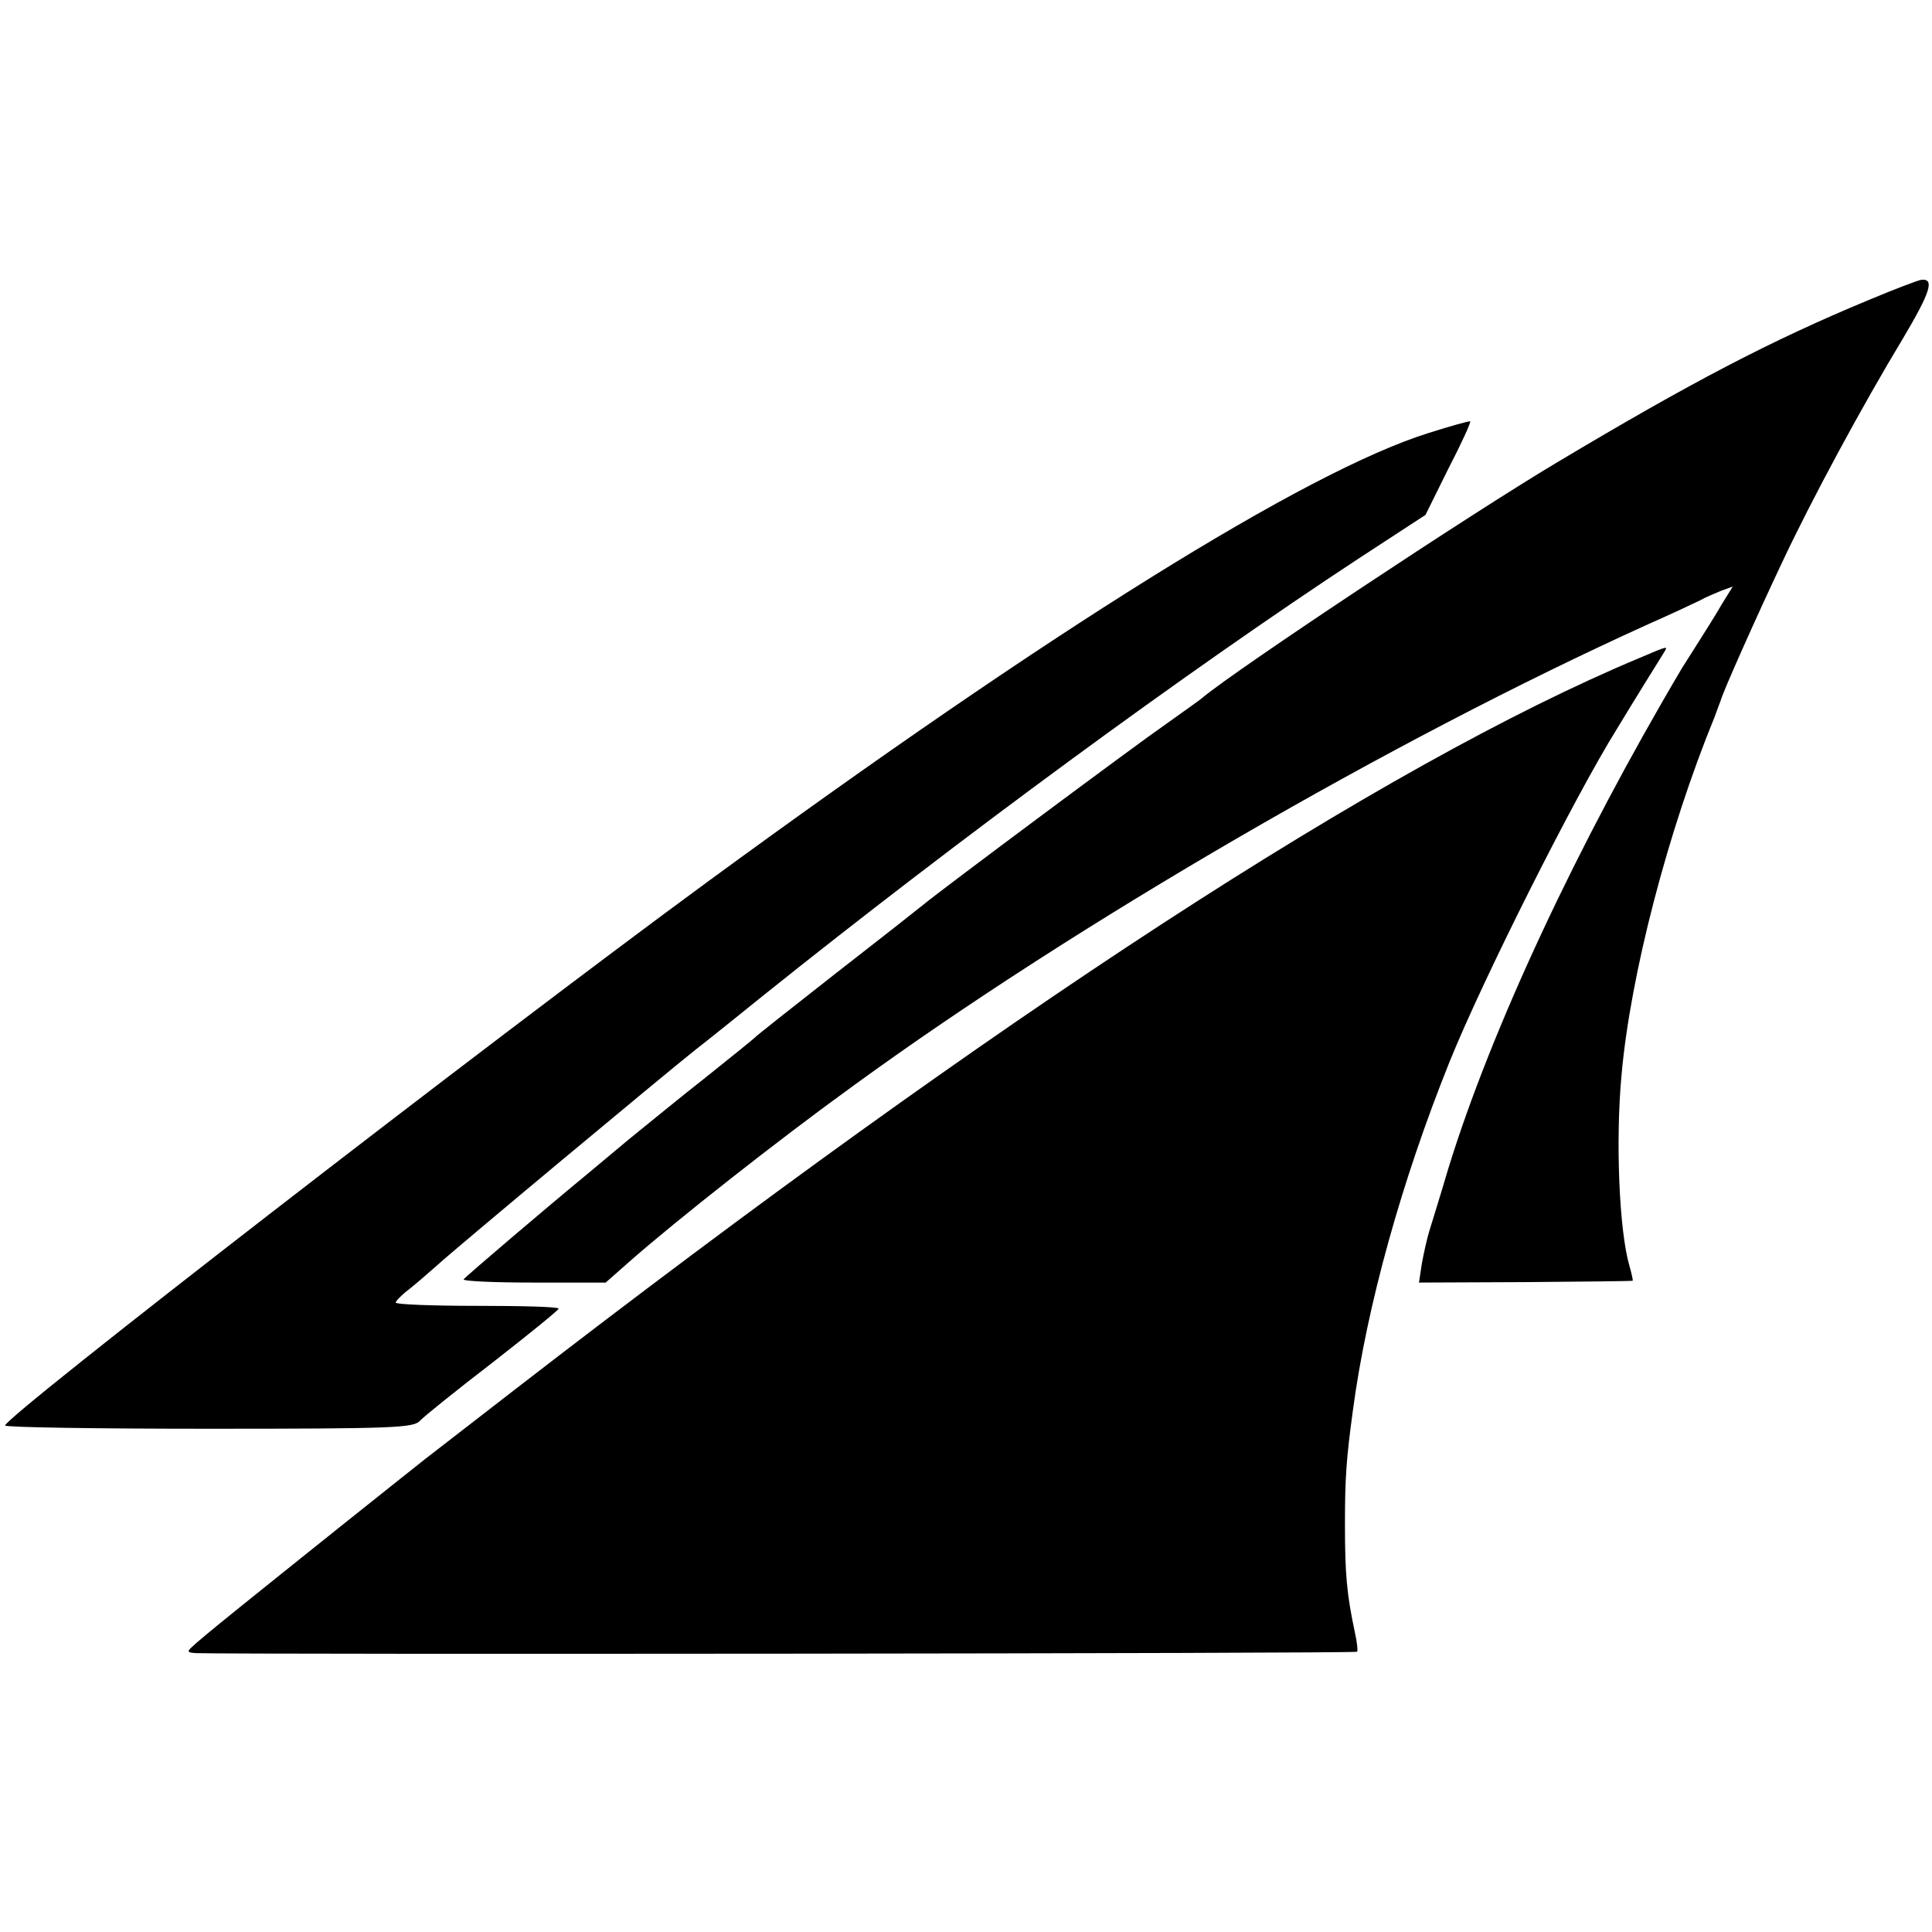
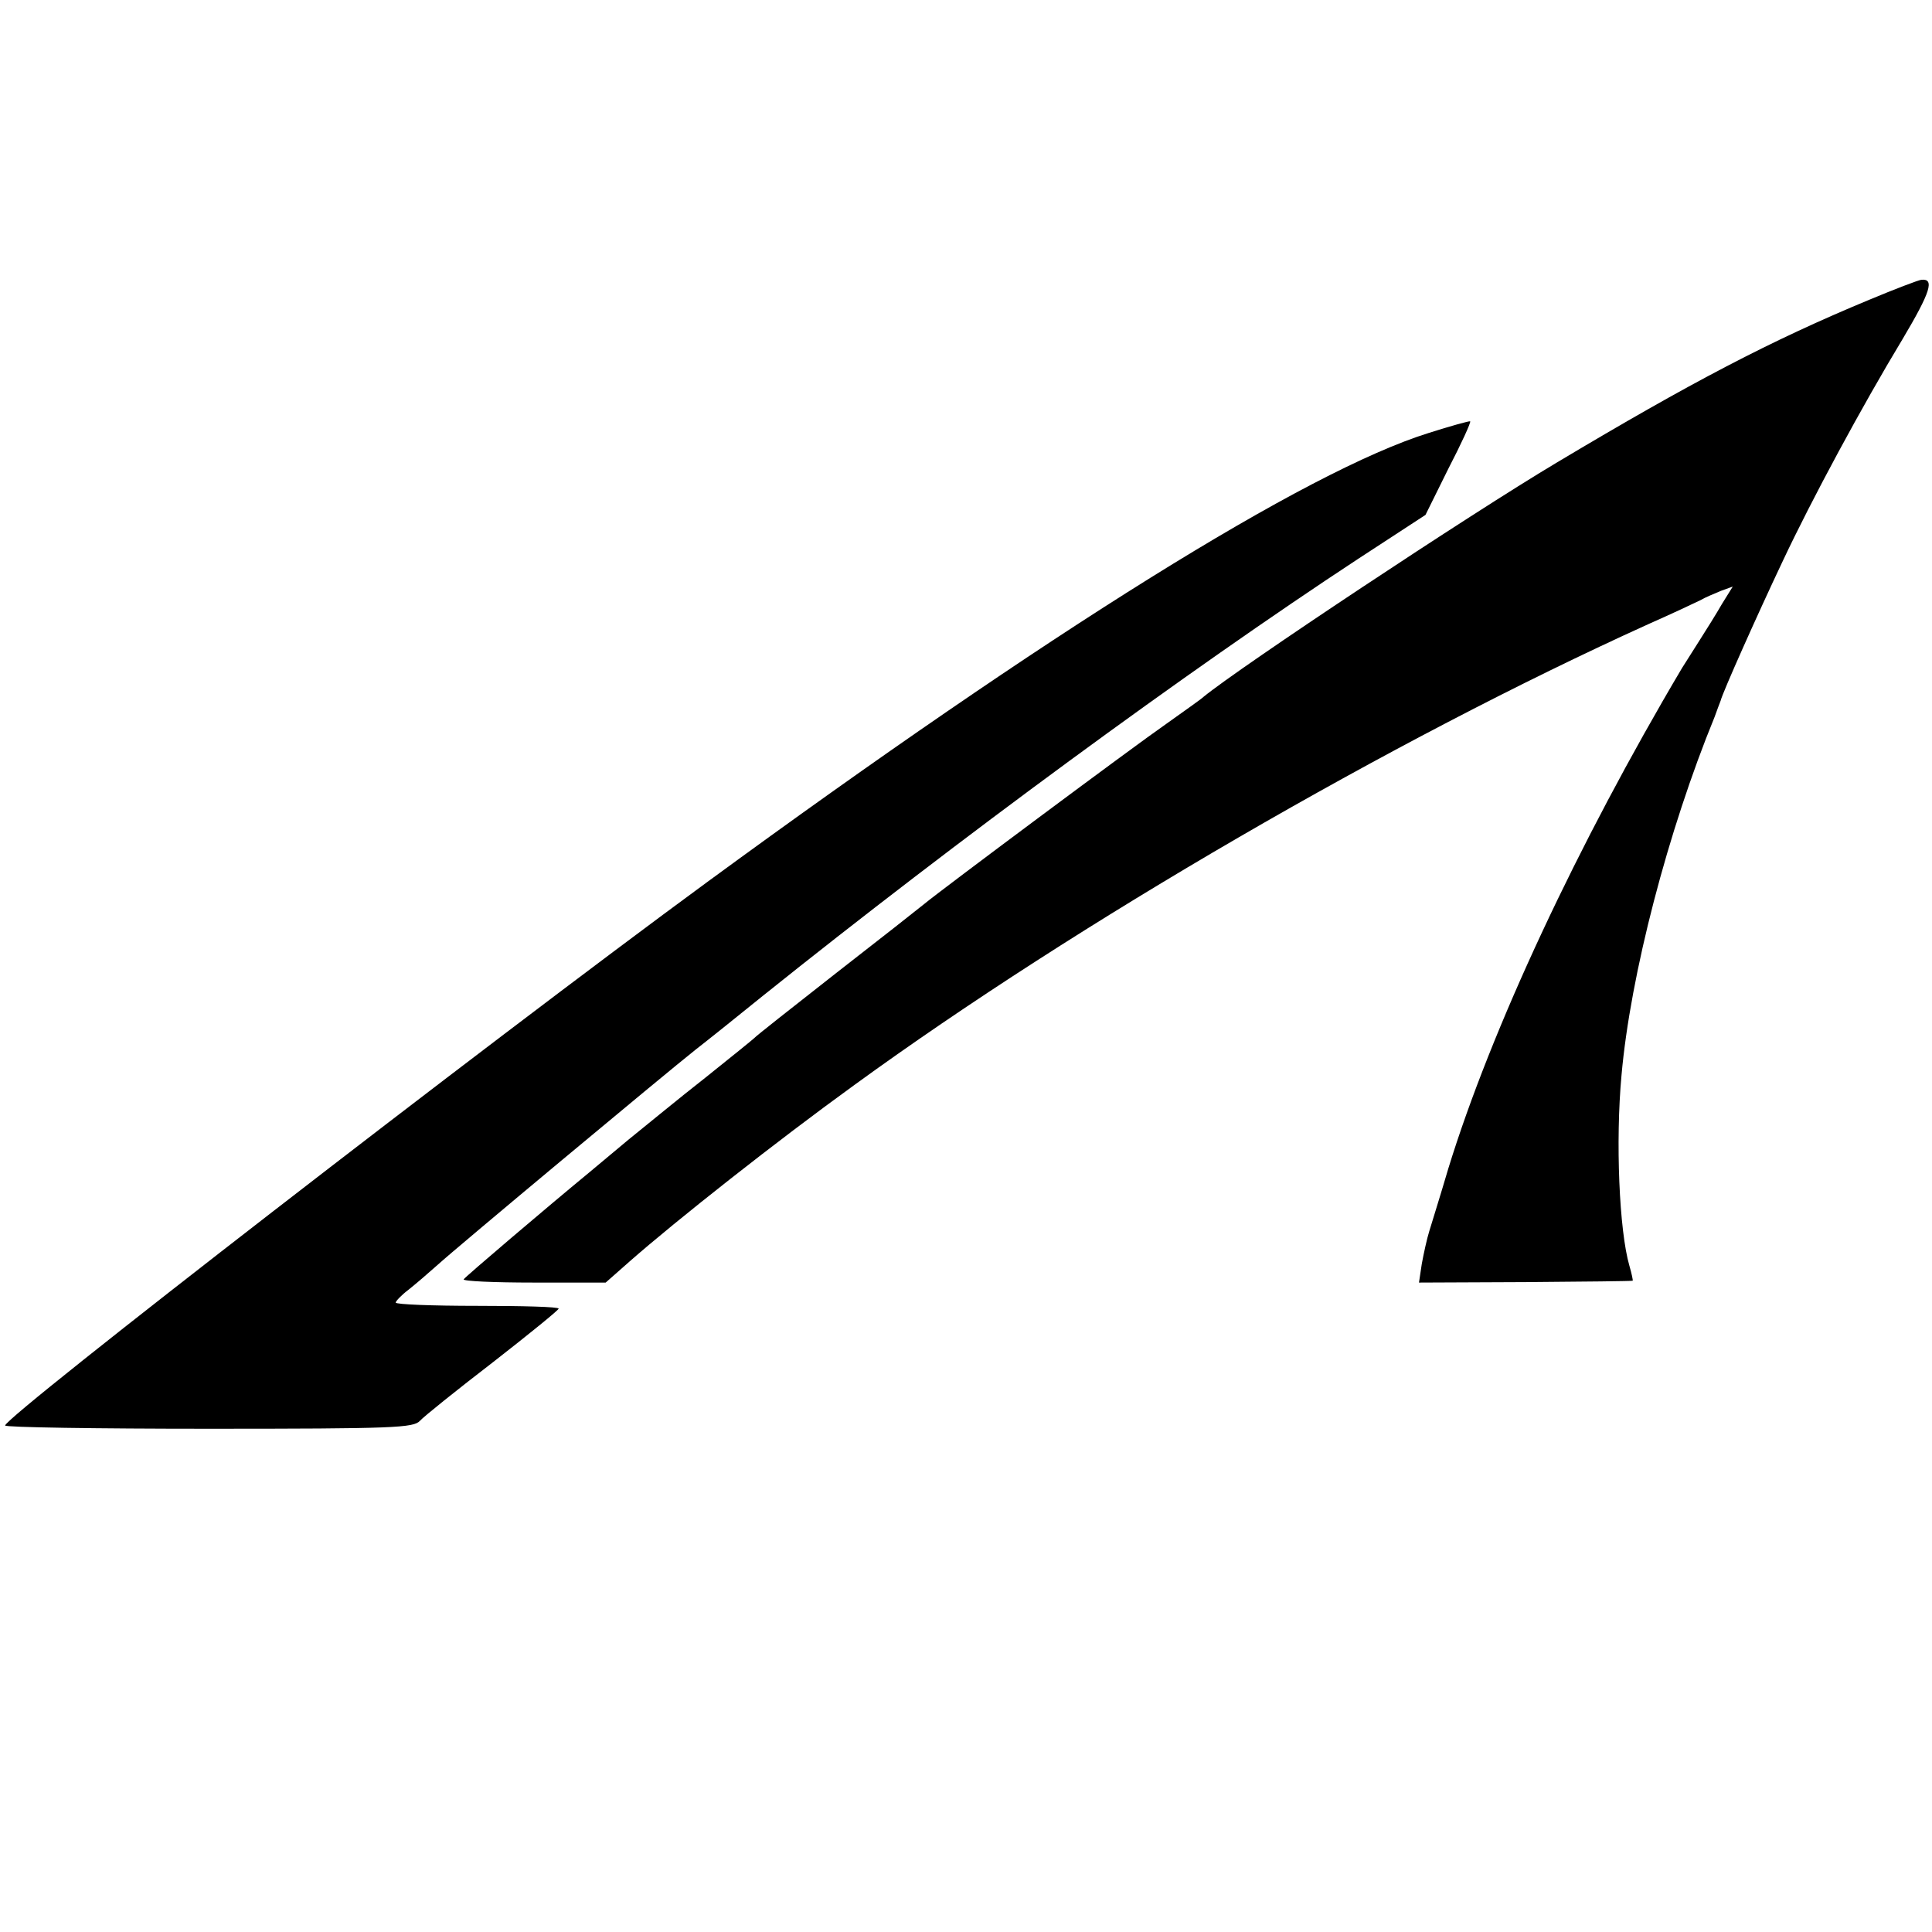
<svg xmlns="http://www.w3.org/2000/svg" version="1.0" width="415pt" height="415pt" viewBox="0 0 415 415" preserveAspectRatio="xMidYMid meet">
  <g transform="translate(0,415) scale(0.1,-0.1)" fill="#000000" stroke="none">
    <path d="M4015 3506 c-212 -88 -382 -177 -670 -349 -188 -112 -682 -440 -760 -504 -5 -5 -41 -30 -80 -58 -72 -50 -484 -357 -520 -387 -11 -9 -96 -76 -190 -149 -93 -73 -172 -135 -175 -139 -3 -3 -50 -41 -105 -85 -55 -43 -129 -104 -165 -133 -36 -30 -74 -62 -85 -71 -91 -75 -265 -223 -269 -229 -2 -4 65 -7 150 -7 l155 0 51 45 c100 88 318 260 484 380 477 347 1154 740 1704 989 52 23 103 47 113 52 10 6 30 14 44 20 l25 9 -23 -37 c-12 -21 -34 -56 -48 -78 -14 -22 -31 -49 -38 -60 -224 -378 -410 -776 -502 -1075 -17 -58 -36 -118 -41 -135 -5 -16 -12 -48 -16 -70 l-6 -40 229 1 c125 1 229 2 230 3 1 0 -2 15 -7 32 -22 76 -30 268 -17 409 19 216 100 526 200 770 5 14 11 30 13 35 4 17 79 185 133 299 63 134 171 334 258 478 60 101 69 130 40 127 -7 -1 -57 -20 -112 -43z" />
    <path d="M3069 3220 c-263 -82 -816 -427 -1549 -964 -476 -349 -1508 -1148 -1509 -1168 -1 -4 196 -7 437 -7 400 0 440 2 454 17 8 9 79 66 157 126 77 60 141 112 141 115 0 4 -79 6 -175 6 -96 0 -175 3 -175 7 0 3 12 16 28 28 15 12 43 36 62 53 37 34 488 410 555 463 22 17 87 69 145 116 418 335 908 695 1278 938 l144 94 49 99 c28 54 49 100 47 102 -2 1 -42 -10 -89 -25z" />
-     <path d="M3520 2736 c-549 -230 -1372 -765 -2413 -1570 -98 -76 -186 -144 -195 -151 -10 -8 -87 -69 -172 -137 -185 -148 -310 -248 -328 -266 -11 -10 -9 -12 10 -13 108 -3 2490 -1 2493 3 2 2 0 21 -5 43 -17 81 -21 122 -21 231 0 100 3 141 17 244 30 225 105 494 208 750 72 178 268 568 359 714 35 58 94 153 101 164 9 15 12 16 -54 -12z" />
  </g>
</svg>